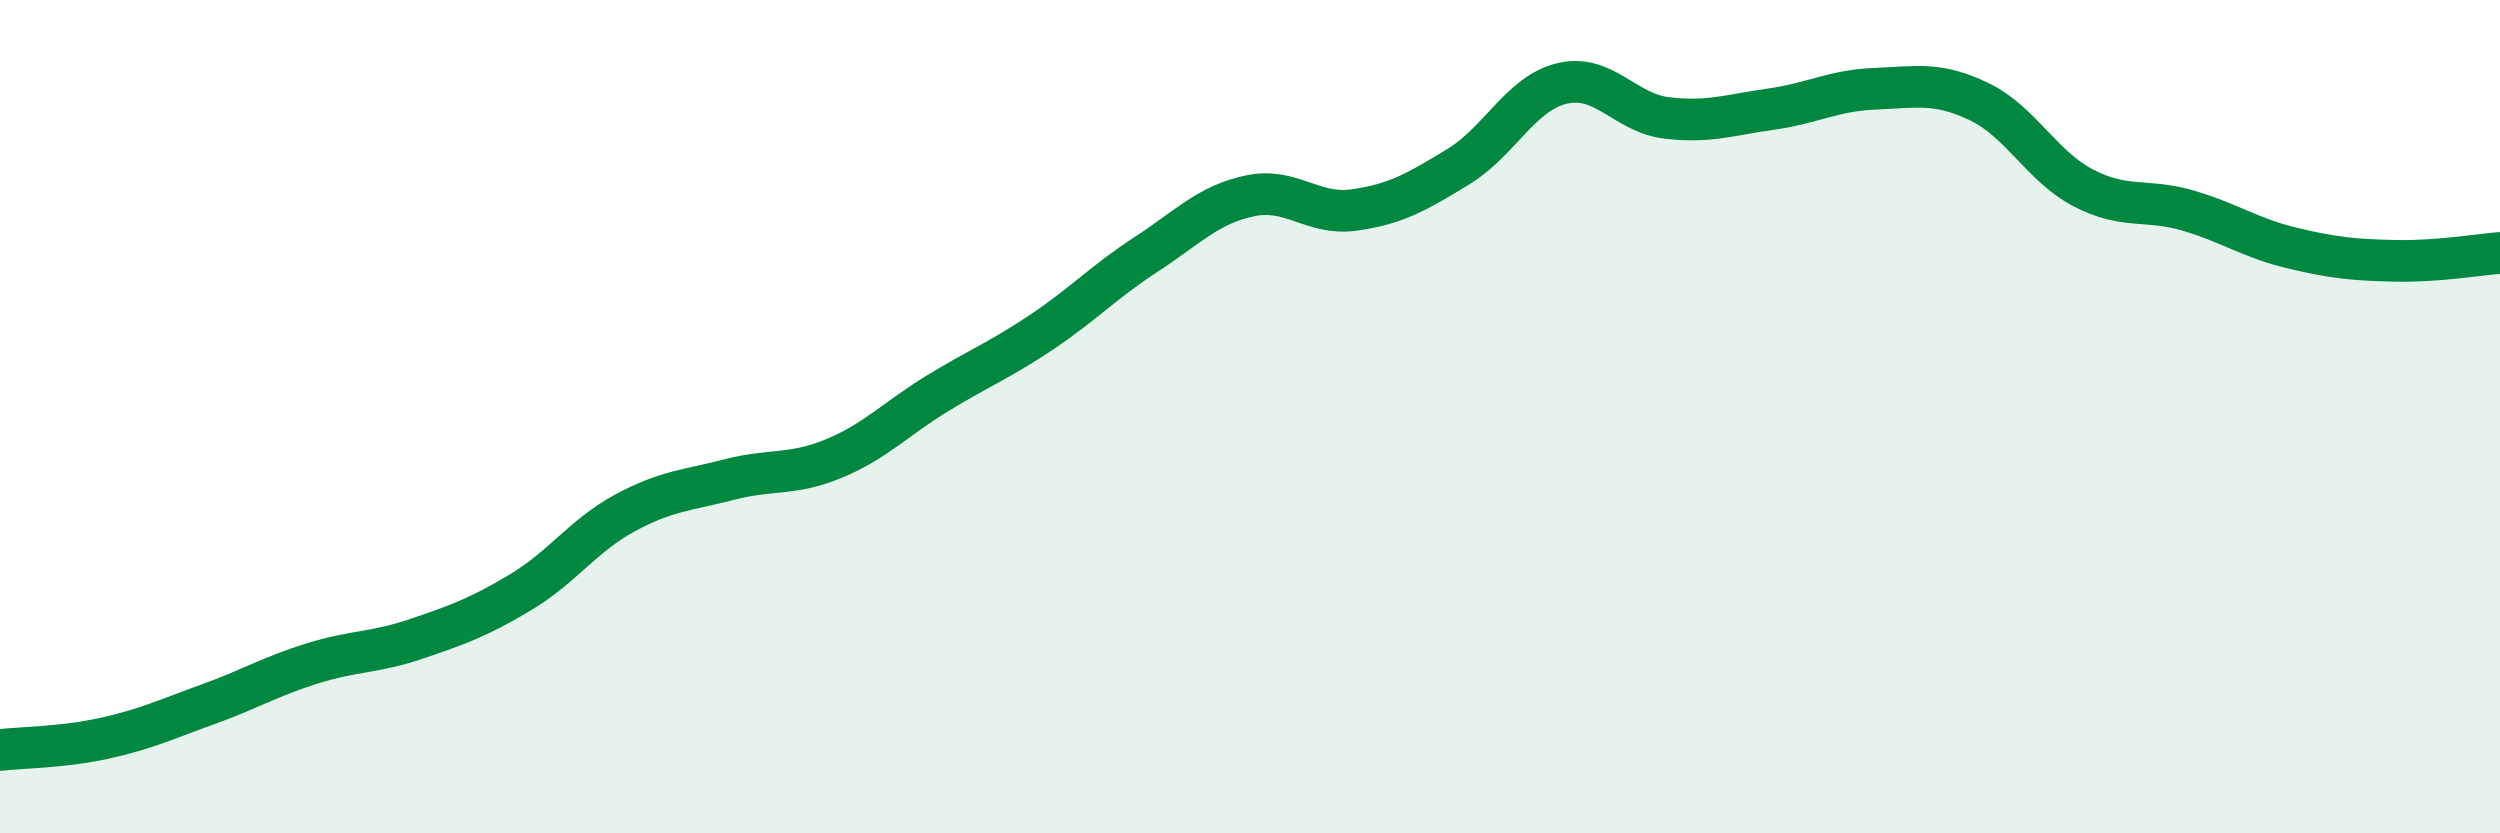
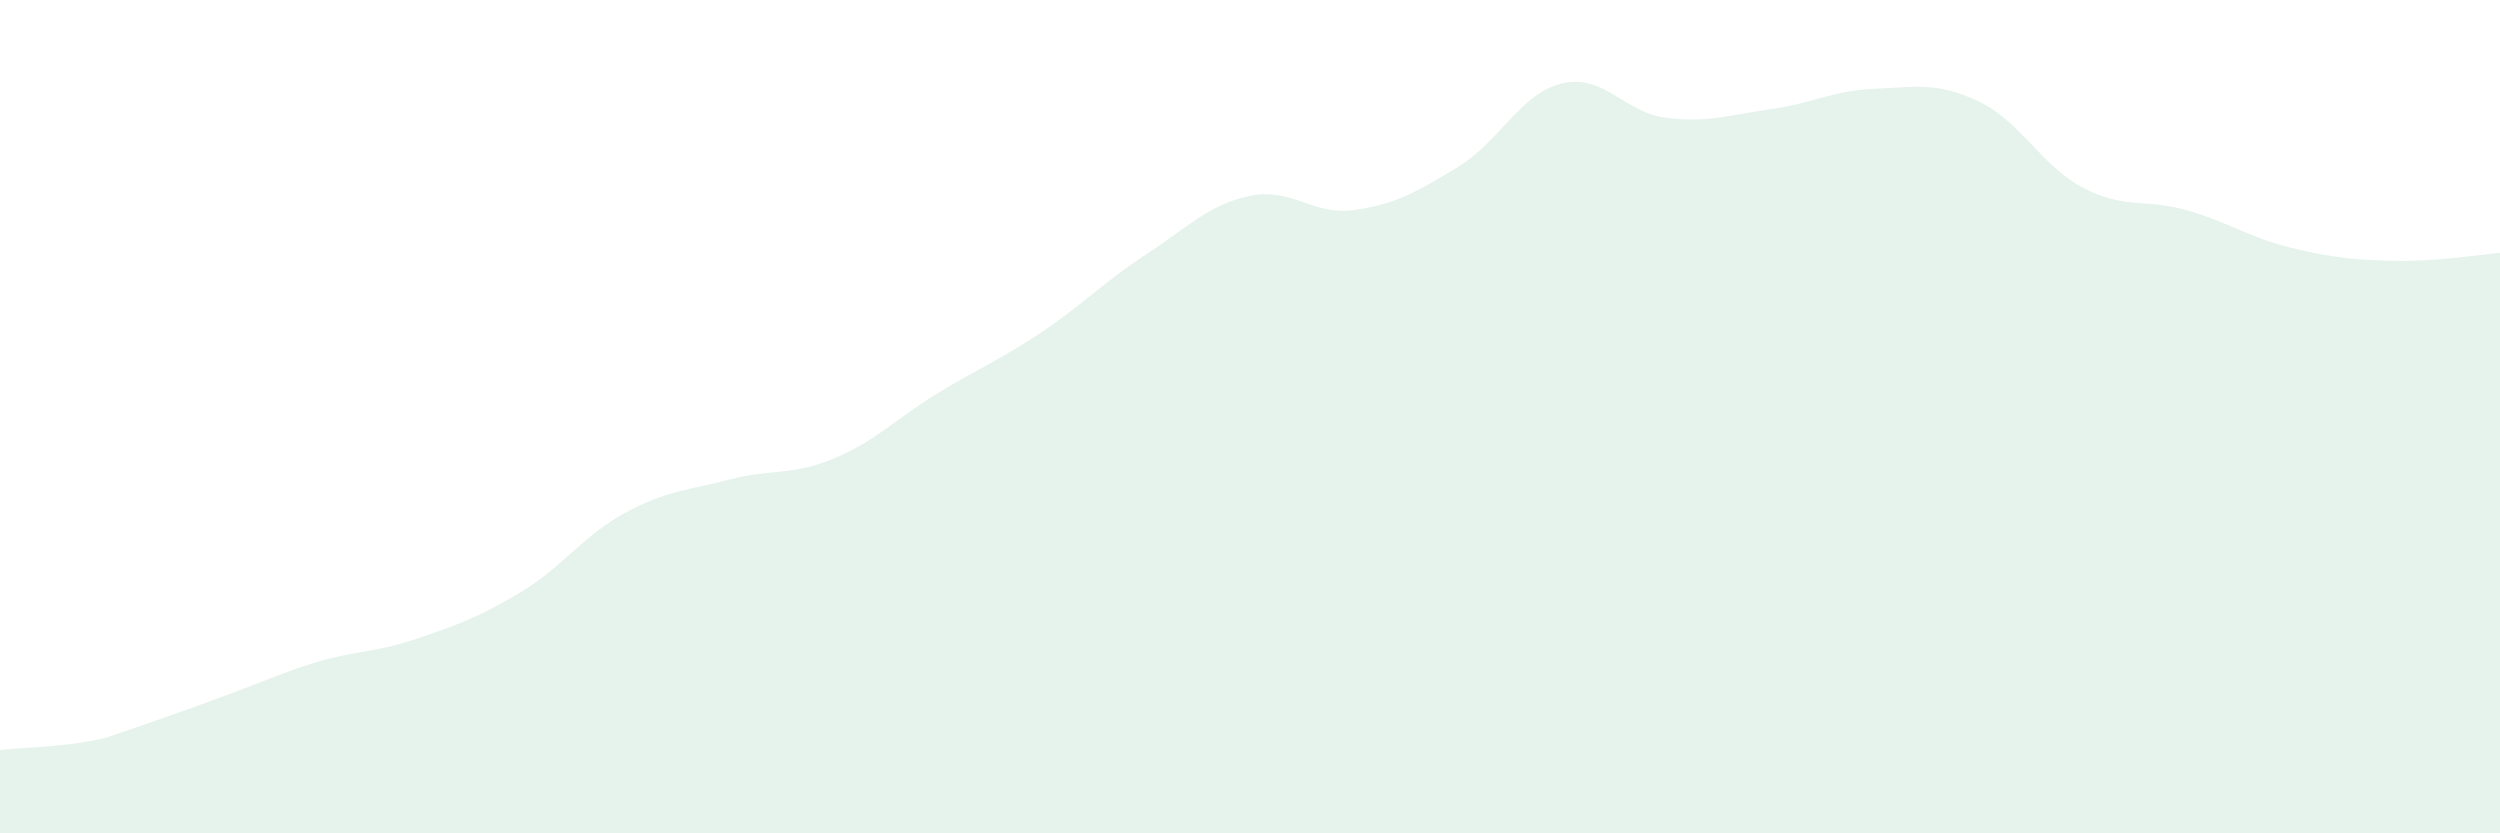
<svg xmlns="http://www.w3.org/2000/svg" width="60" height="20" viewBox="0 0 60 20">
-   <path d="M 0,18 C 0.5,17.94 1.5,17.94 2.5,17.72 C 3.5,17.5 4,17.26 5,16.9 C 6,16.54 6.5,16.23 7.5,15.92 C 8.5,15.61 9,15.67 10,15.33 C 11,14.99 11.5,14.81 12.5,14.21 C 13.5,13.61 14,12.85 15,12.31 C 16,11.77 16.5,11.77 17.5,11.51 C 18.5,11.25 19,11.42 20,11.01 C 21,10.6 21.5,10.05 22.5,9.44 C 23.5,8.83 24,8.64 25,7.97 C 26,7.3 26.5,6.76 27.5,6.11 C 28.5,5.46 29,4.91 30,4.7 C 31,4.49 31.5,5.18 32.5,5.04 C 33.5,4.9 34,4.61 35,4 C 36,3.39 36.5,2.23 37.5,2 C 38.5,1.77 39,2.71 40,2.83 C 41,2.95 41.5,2.76 42.5,2.62 C 43.5,2.48 44,2.17 45,2.13 C 46,2.09 46.5,1.96 47.5,2.44 C 48.5,2.92 49,3.99 50,4.51 C 51,5.03 51.5,4.76 52.5,5.05 C 53.5,5.34 54,5.71 55,5.95 C 56,6.19 56.5,6.24 57.5,6.26 C 58.5,6.28 59.5,6.11 60,6.07L60 20L0 20Z" fill="#008740" opacity="0.1" stroke-linecap="round" stroke-linejoin="round" />
-   <path d="M 0,18 C 0.5,17.94 1.5,17.94 2.5,17.72 C 3.5,17.5 4,17.26 5,16.9 C 6,16.54 6.5,16.23 7.5,15.92 C 8.5,15.61 9,15.67 10,15.33 C 11,14.99 11.5,14.81 12.5,14.21 C 13.5,13.61 14,12.85 15,12.31 C 16,11.77 16.5,11.77 17.5,11.51 C 18.5,11.25 19,11.42 20,11.01 C 21,10.6 21.5,10.05 22.5,9.44 C 23.5,8.83 24,8.64 25,7.97 C 26,7.3 26.5,6.76 27.5,6.11 C 28.5,5.46 29,4.91 30,4.7 C 31,4.49 31.5,5.18 32.5,5.04 C 33.5,4.9 34,4.61 35,4 C 36,3.39 36.5,2.23 37.5,2 C 38.5,1.77 39,2.71 40,2.83 C 41,2.95 41.5,2.76 42.5,2.62 C 43.5,2.48 44,2.17 45,2.13 C 46,2.09 46.5,1.96 47.5,2.44 C 48.5,2.92 49,3.99 50,4.51 C 51,5.03 51.5,4.76 52.5,5.05 C 53.5,5.34 54,5.71 55,5.95 C 56,6.19 56.5,6.24 57.5,6.26 C 58.5,6.28 59.5,6.11 60,6.07" stroke="#008740" stroke-width="1" fill="none" stroke-linecap="round" stroke-linejoin="round" />
+   <path d="M 0,18 C 0.5,17.94 1.5,17.94 2.5,17.72 C 6,16.54 6.5,16.23 7.5,15.92 C 8.5,15.61 9,15.67 10,15.33 C 11,14.99 11.5,14.81 12.5,14.21 C 13.5,13.61 14,12.85 15,12.31 C 16,11.77 16.5,11.77 17.5,11.51 C 18.5,11.25 19,11.42 20,11.01 C 21,10.6 21.5,10.05 22.5,9.44 C 23.5,8.83 24,8.64 25,7.97 C 26,7.3 26.5,6.76 27.5,6.11 C 28.5,5.46 29,4.91 30,4.7 C 31,4.49 31.5,5.18 32.5,5.04 C 33.5,4.9 34,4.61 35,4 C 36,3.39 36.5,2.23 37.5,2 C 38.5,1.77 39,2.71 40,2.83 C 41,2.95 41.5,2.76 42.5,2.62 C 43.5,2.48 44,2.17 45,2.13 C 46,2.09 46.5,1.96 47.5,2.44 C 48.5,2.92 49,3.99 50,4.51 C 51,5.03 51.5,4.76 52.5,5.05 C 53.5,5.34 54,5.71 55,5.95 C 56,6.19 56.5,6.24 57.5,6.26 C 58.5,6.28 59.5,6.11 60,6.07L60 20L0 20Z" fill="#008740" opacity="0.1" stroke-linecap="round" stroke-linejoin="round" />
</svg>